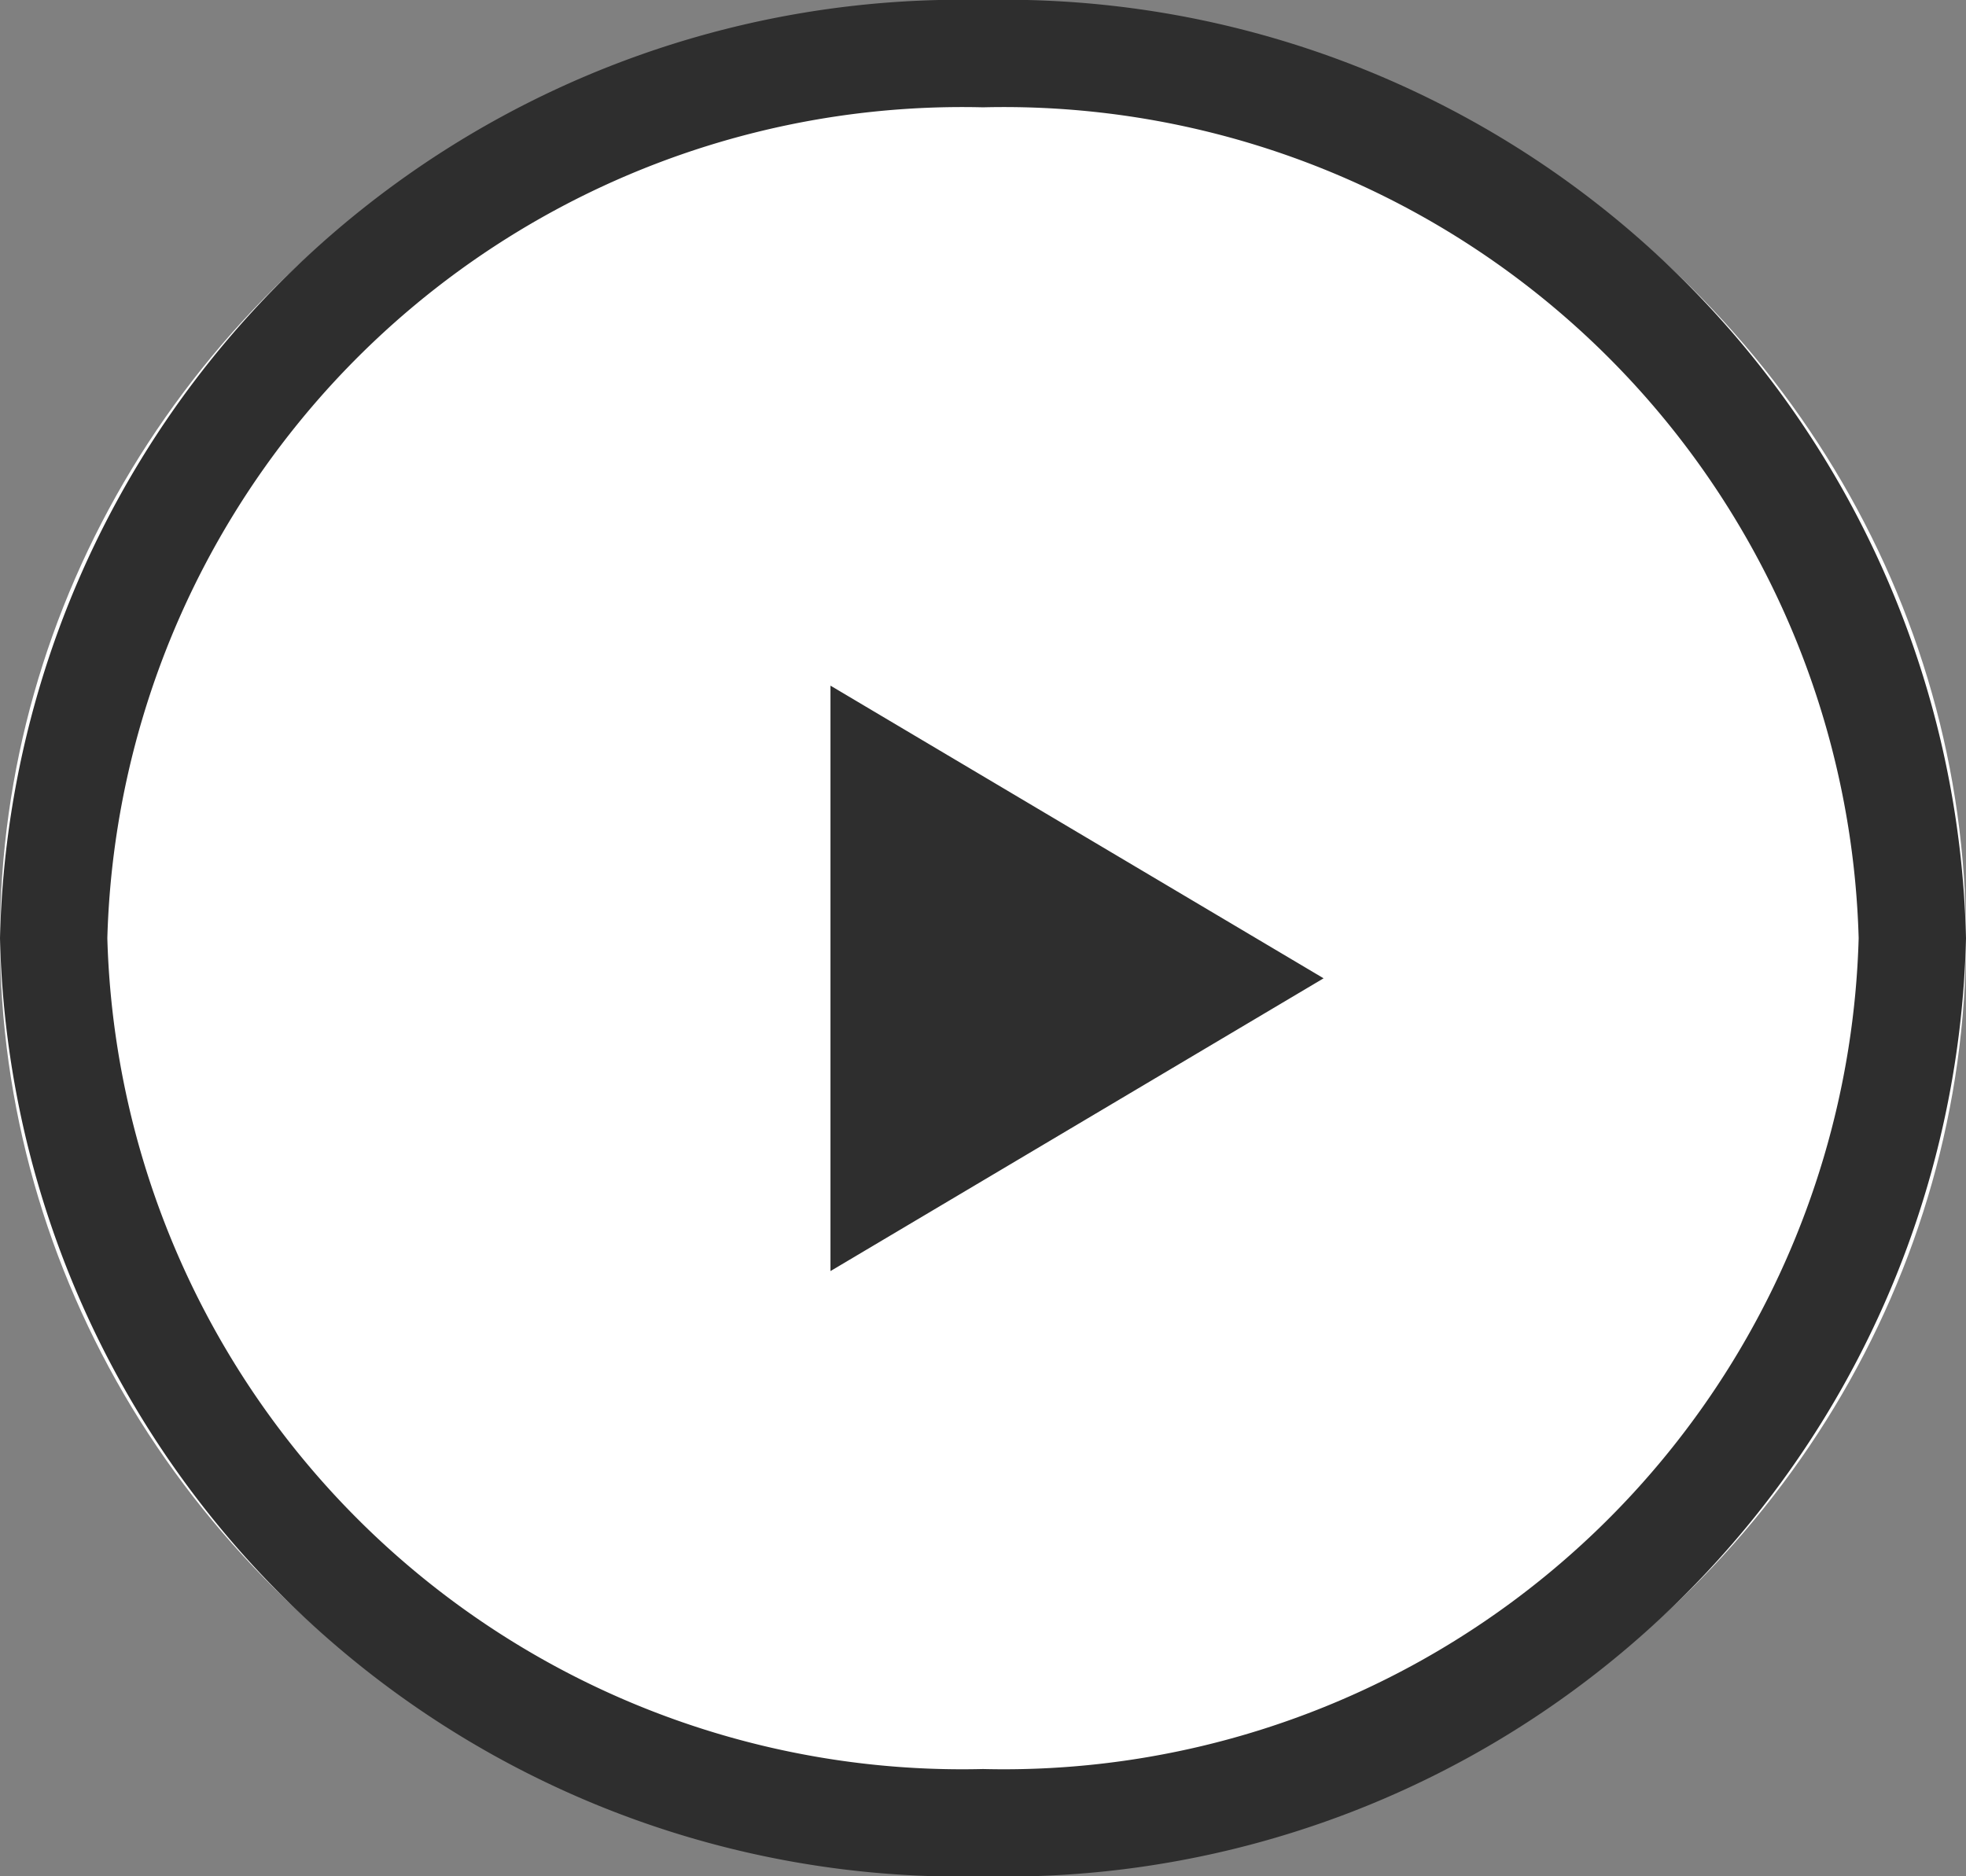
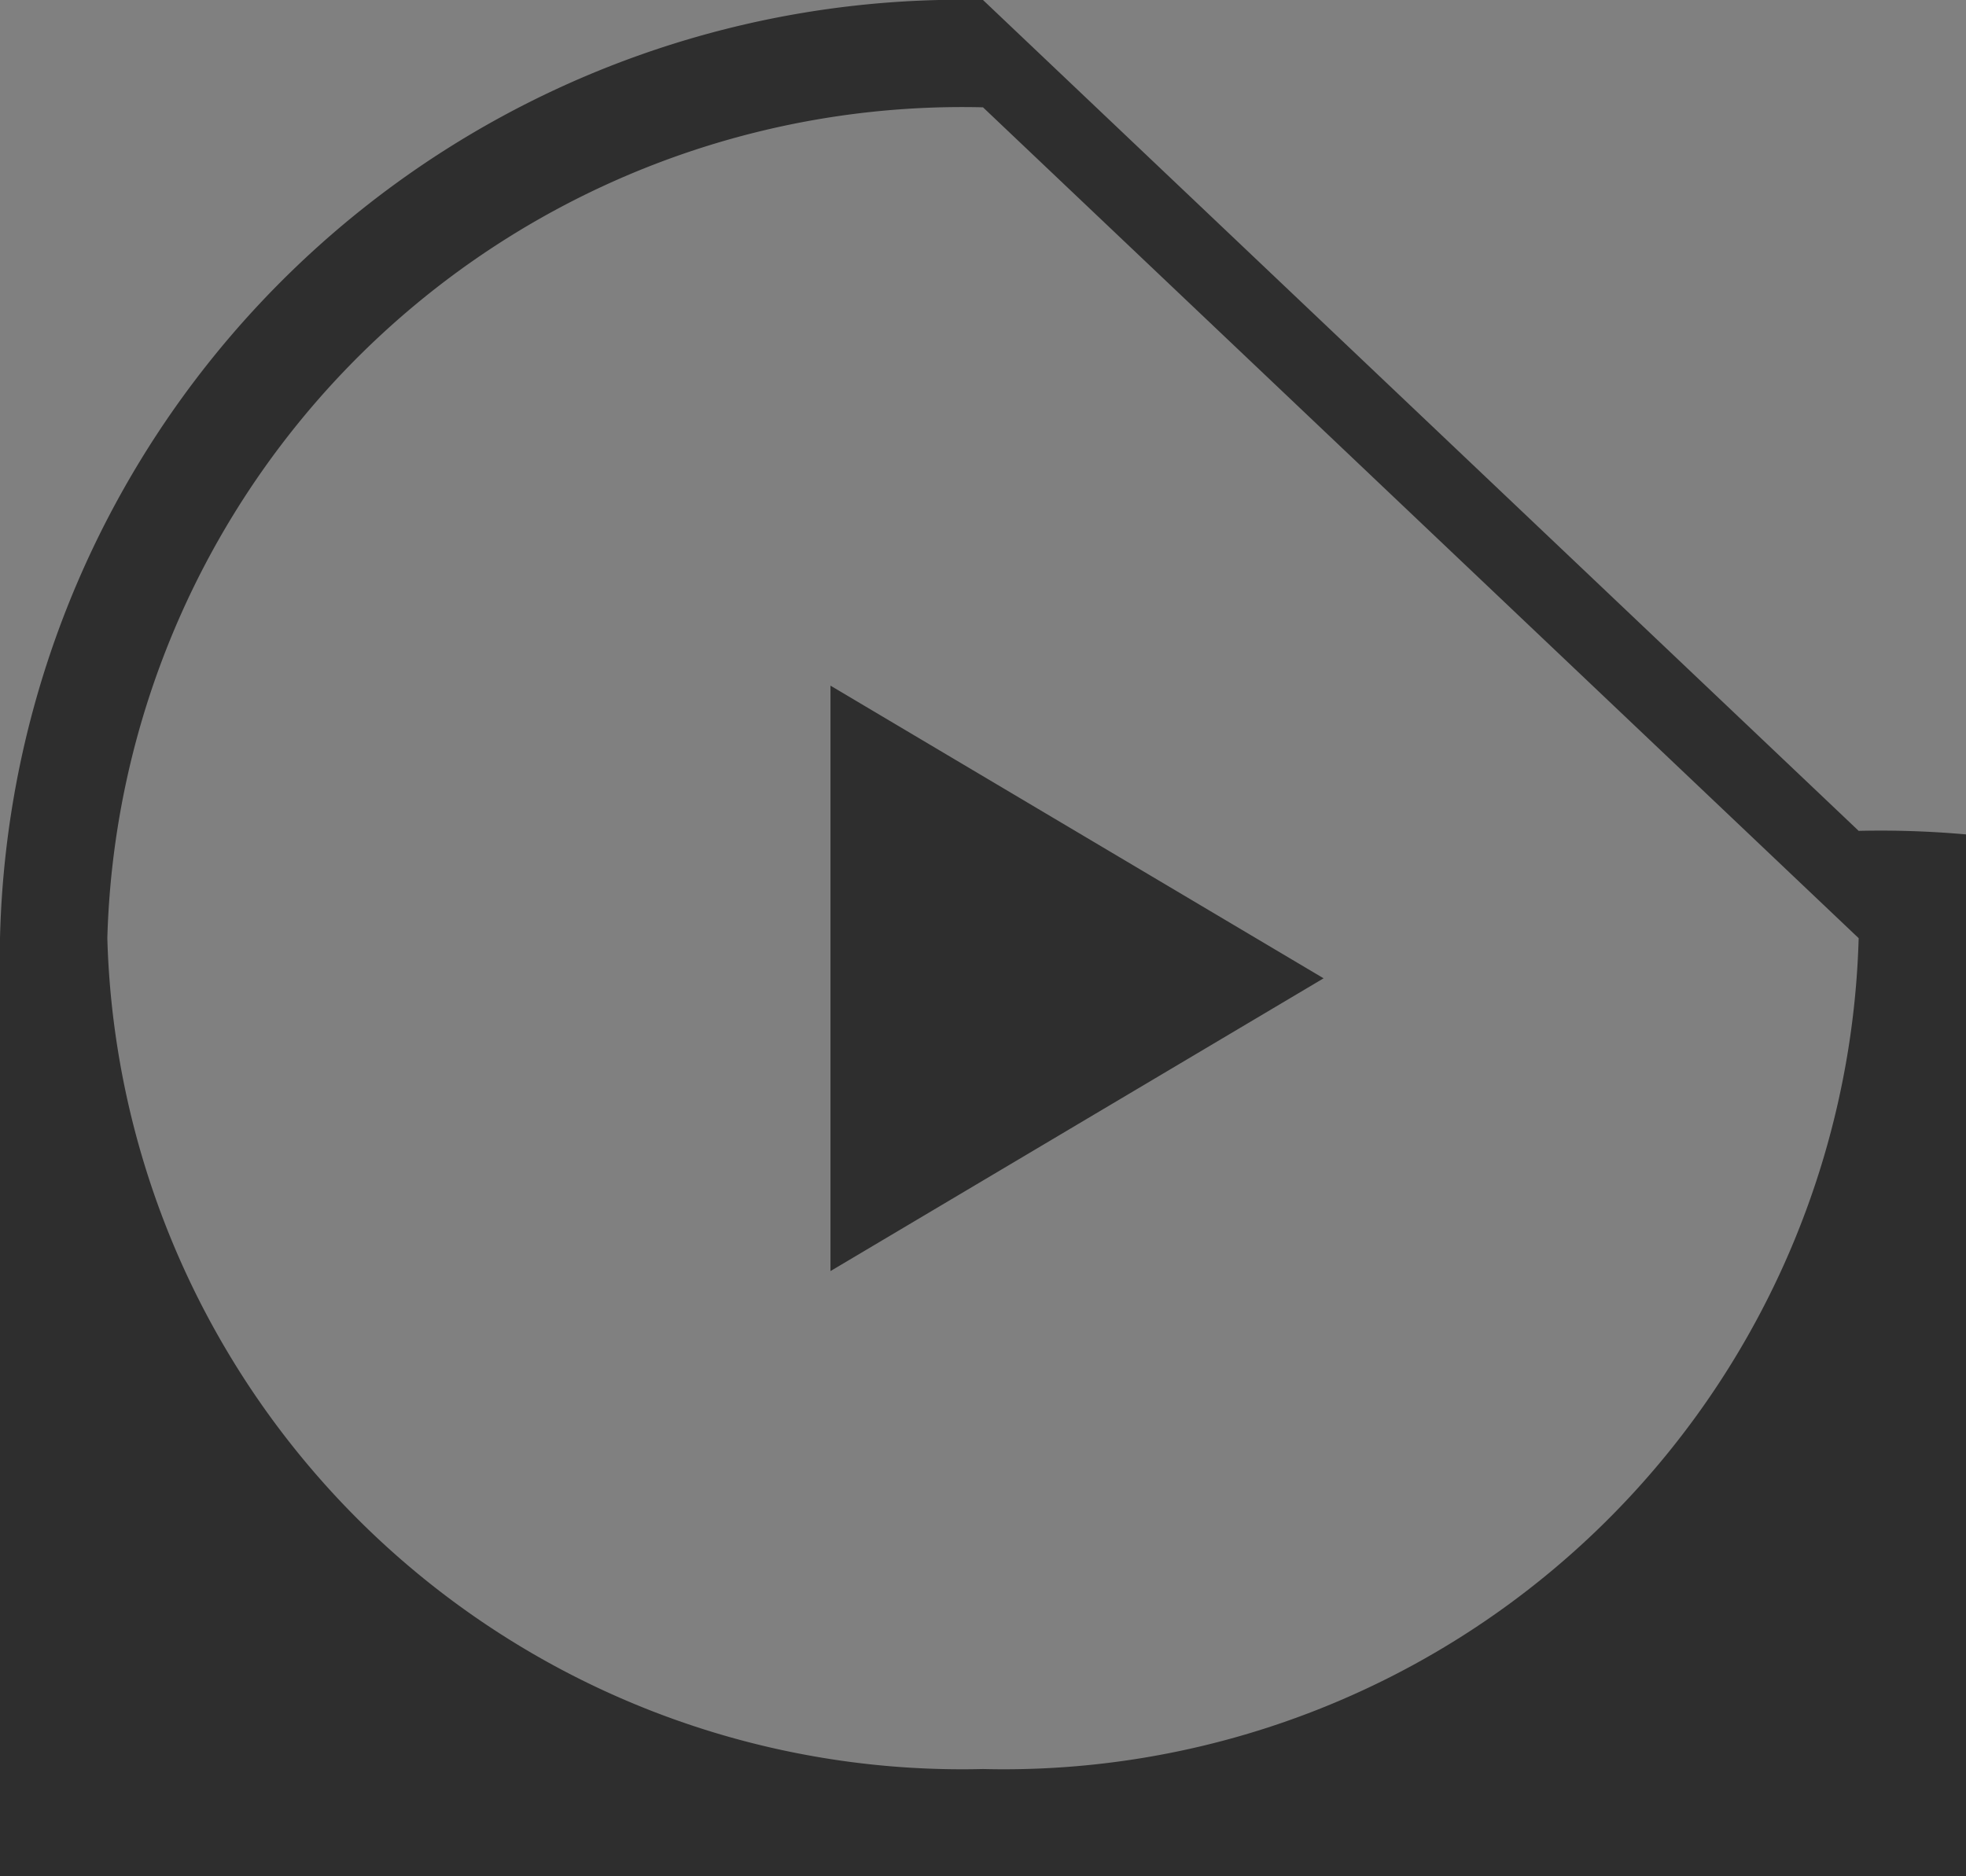
<svg xmlns="http://www.w3.org/2000/svg" width="18.316" height="17.484" viewBox="0 0 18.316 17.484">
  <rect x="0" y="0" width="18.316" height="17.484" fill="#808080" stroke="none" />
  <g transform="translate(0 0)">
-     <ellipse cx="9.158" cy="8.742" rx="9.158" ry="8.742" fill="#fff" />
-     <path d="M9.158,1A7.967,7.967,0,0,0,1,8.742a7.967,7.967,0,0,0,8.158,7.742,7.967,7.967,0,0,0,8.158-7.742A7.967,7.967,0,0,0,9.158,1m0-1a8.957,8.957,0,0,1,9.158,8.742,8.957,8.957,0,0,1-9.158,8.742A8.957,8.957,0,0,1,0,8.742,8.957,8.957,0,0,1,9.158,0Z" fill="#2e2e2e" />
+     <path d="M9.158,1A7.967,7.967,0,0,0,1,8.742a7.967,7.967,0,0,0,8.158,7.742,7.967,7.967,0,0,0,8.158-7.742m0-1a8.957,8.957,0,0,1,9.158,8.742,8.957,8.957,0,0,1-9.158,8.742A8.957,8.957,0,0,1,0,8.742,8.957,8.957,0,0,1,9.158,0Z" fill="#2e2e2e" />
    <path d="M2.727,0,5.455,4.594H0Z" transform="translate(12.331 6.389) rotate(90)" fill="#2e2e2e" />
  </g>
</svg>